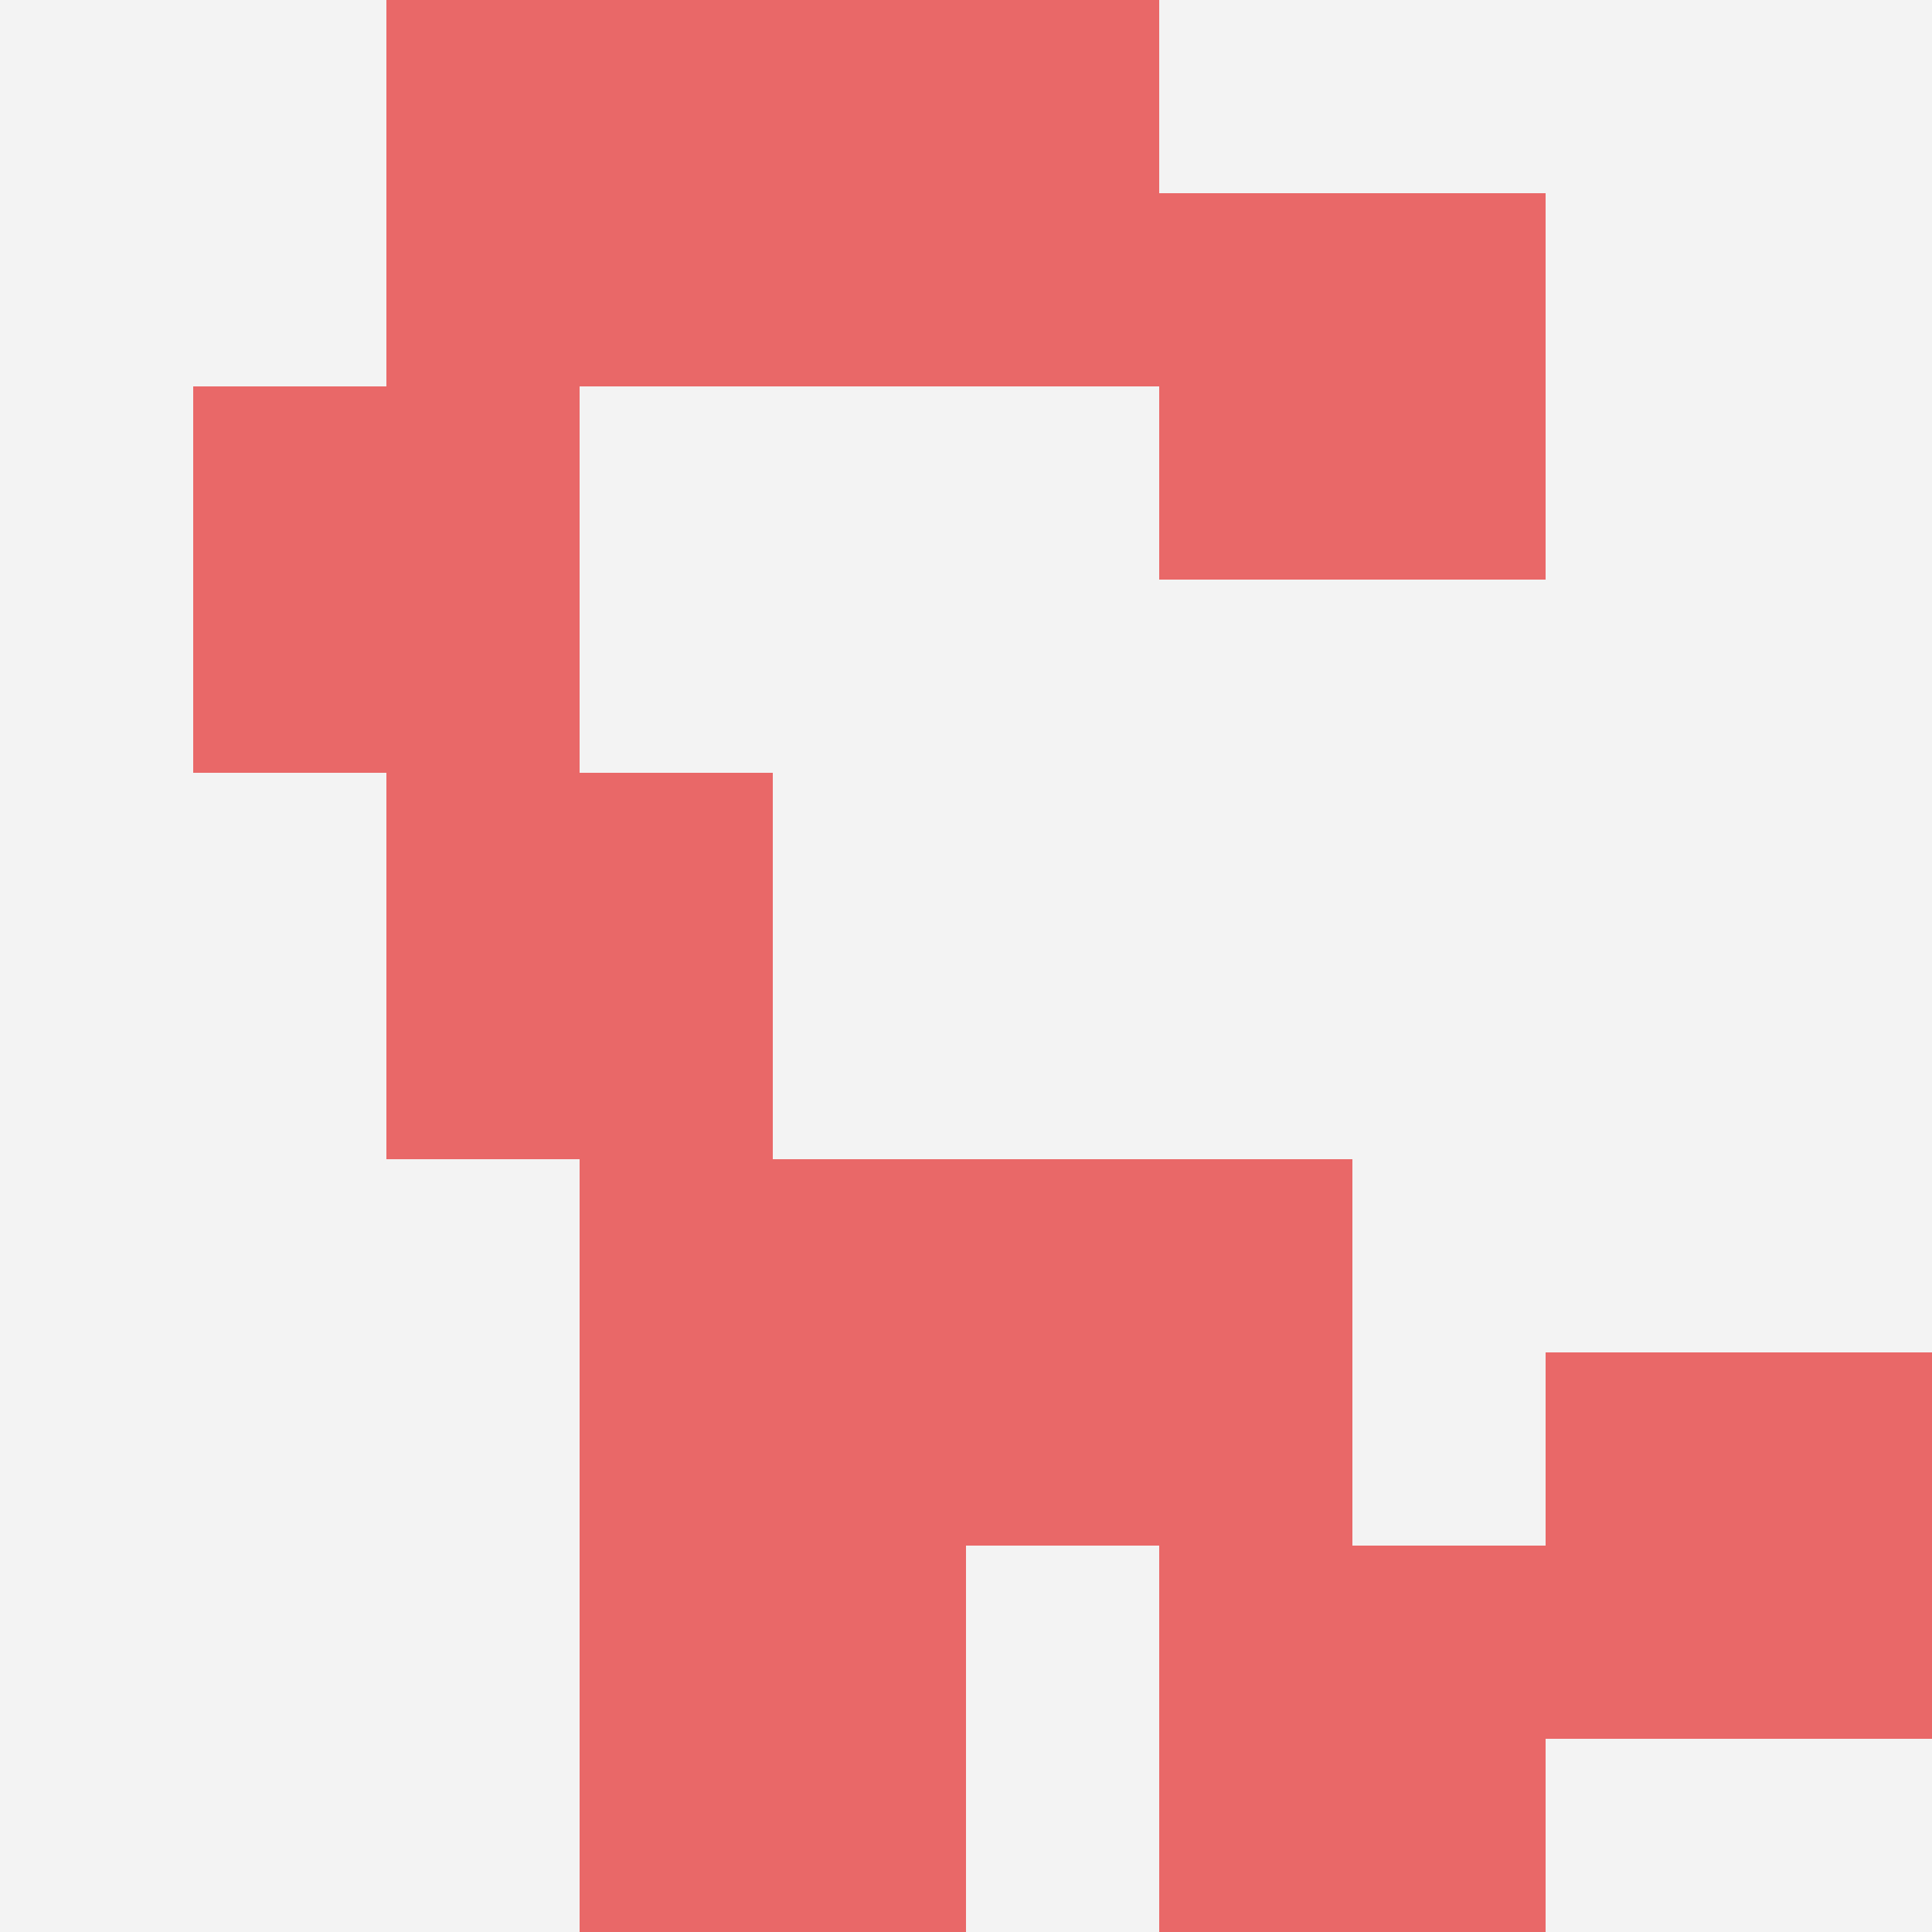
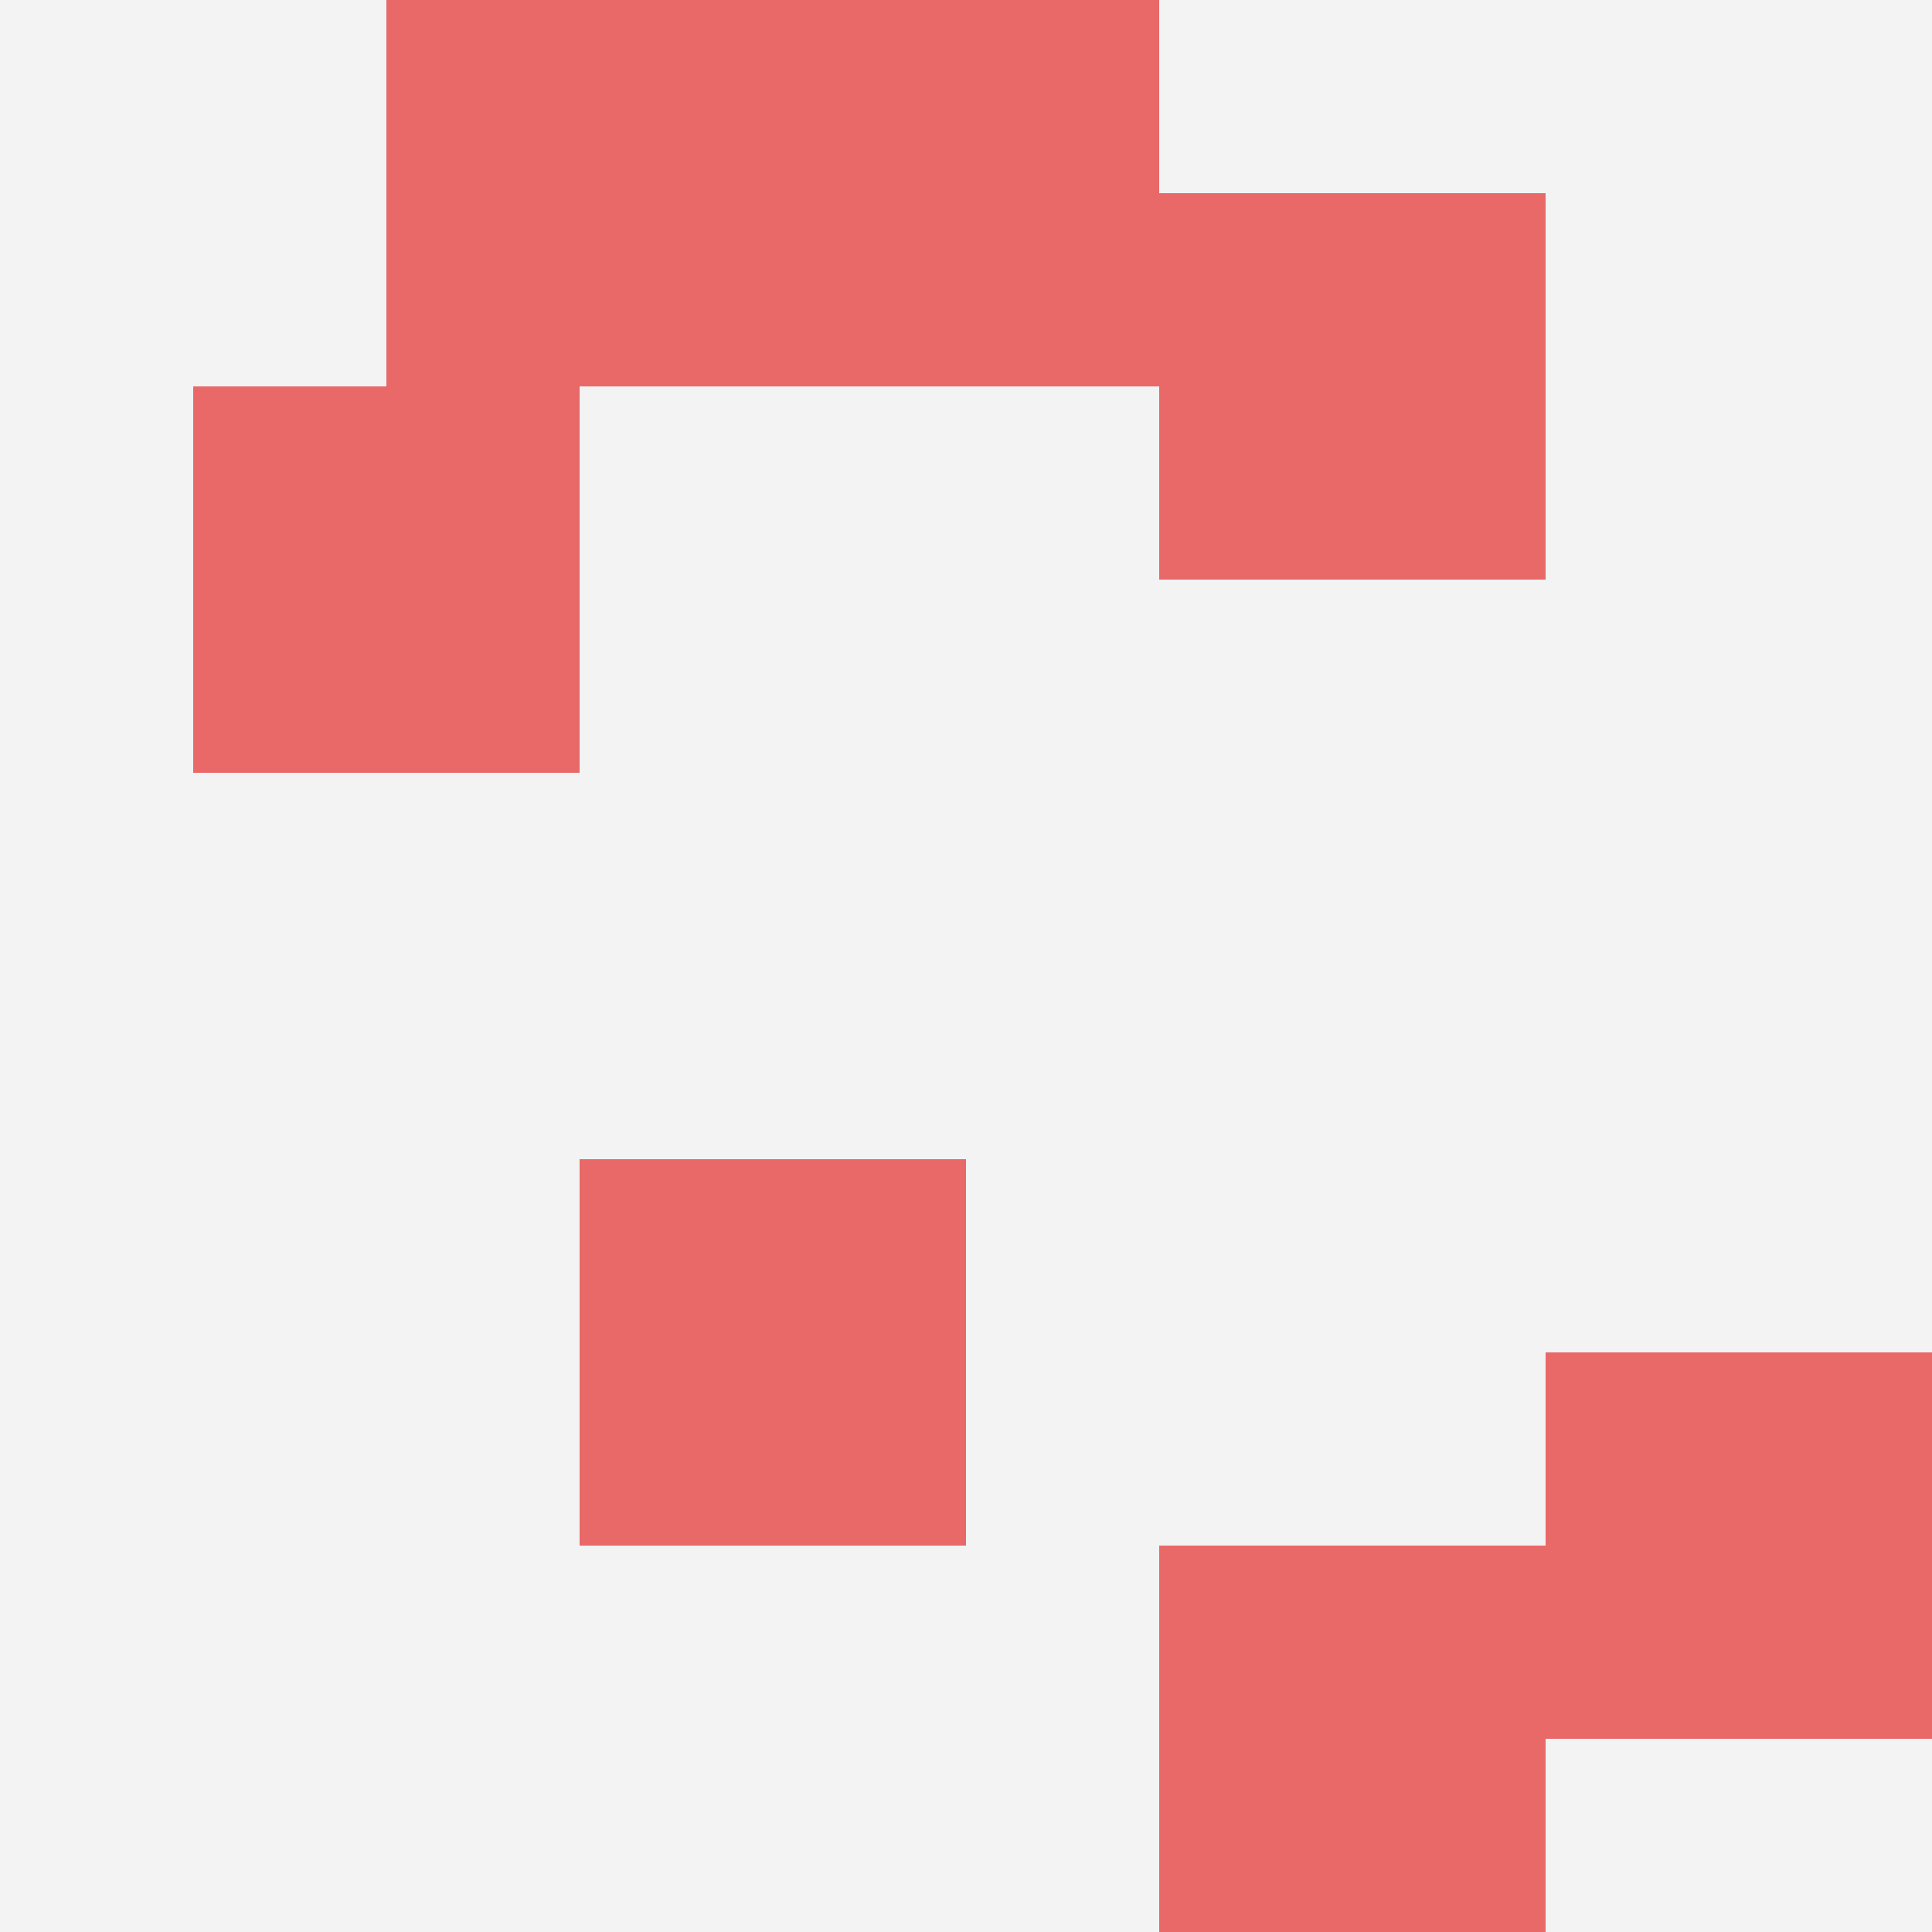
<svg xmlns="http://www.w3.org/2000/svg" id="ten-svg" preserveAspectRatio="xMinYMin meet" viewBox="0 0 10 10">
  <rect x="0" y="0" width="10" height="10" fill="#F3F3F3" />
  <rect class="t" x="3" y="6" />
-   <rect class="t" x="2" y="4" />
  <rect class="t" x="8" y="7" />
  <rect class="t" x="1" y="2" />
  <rect class="t" x="6" y="1" />
  <rect class="t" x="6" y="8" />
  <rect class="t" x="4" y="0" />
-   <rect class="t" x="3" y="8" />
  <rect class="t" x="2" y="0" />
-   <rect class="t" x="5" y="6" />
  <style>.t{width:2px;height:2px;fill:#E96868} #ten-svg{shape-rendering:crispedges;}</style>
</svg>